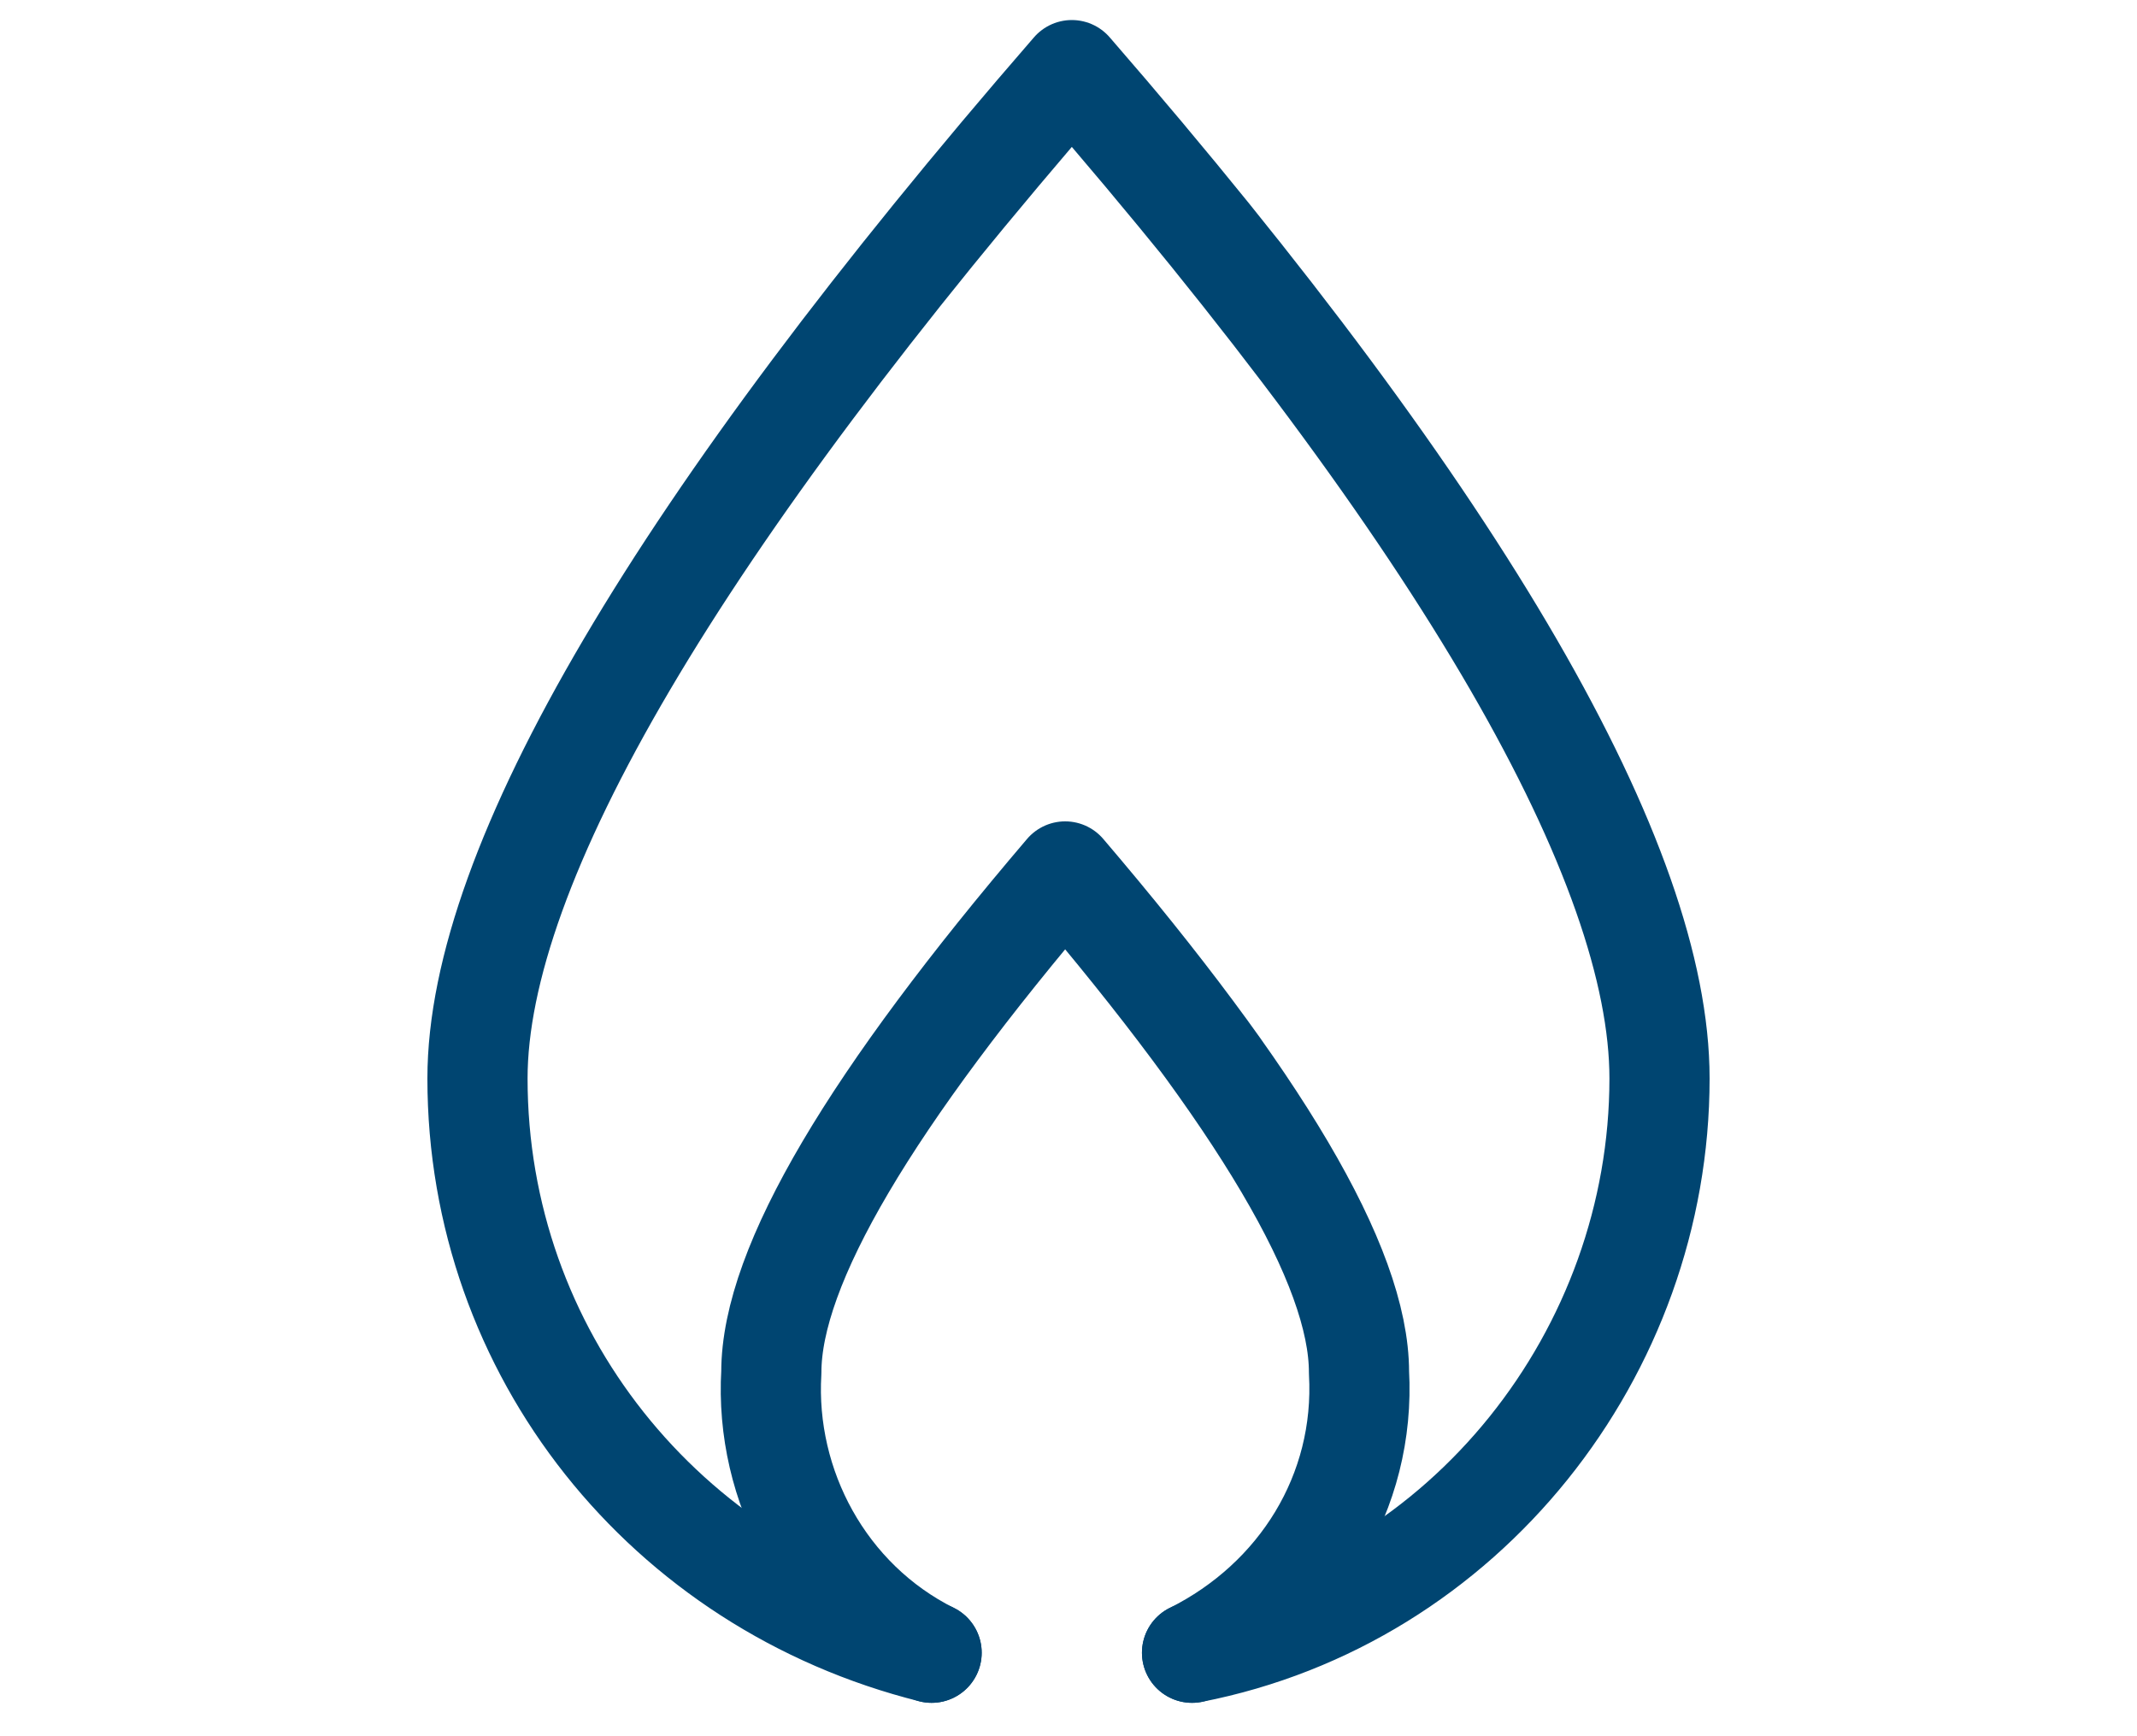
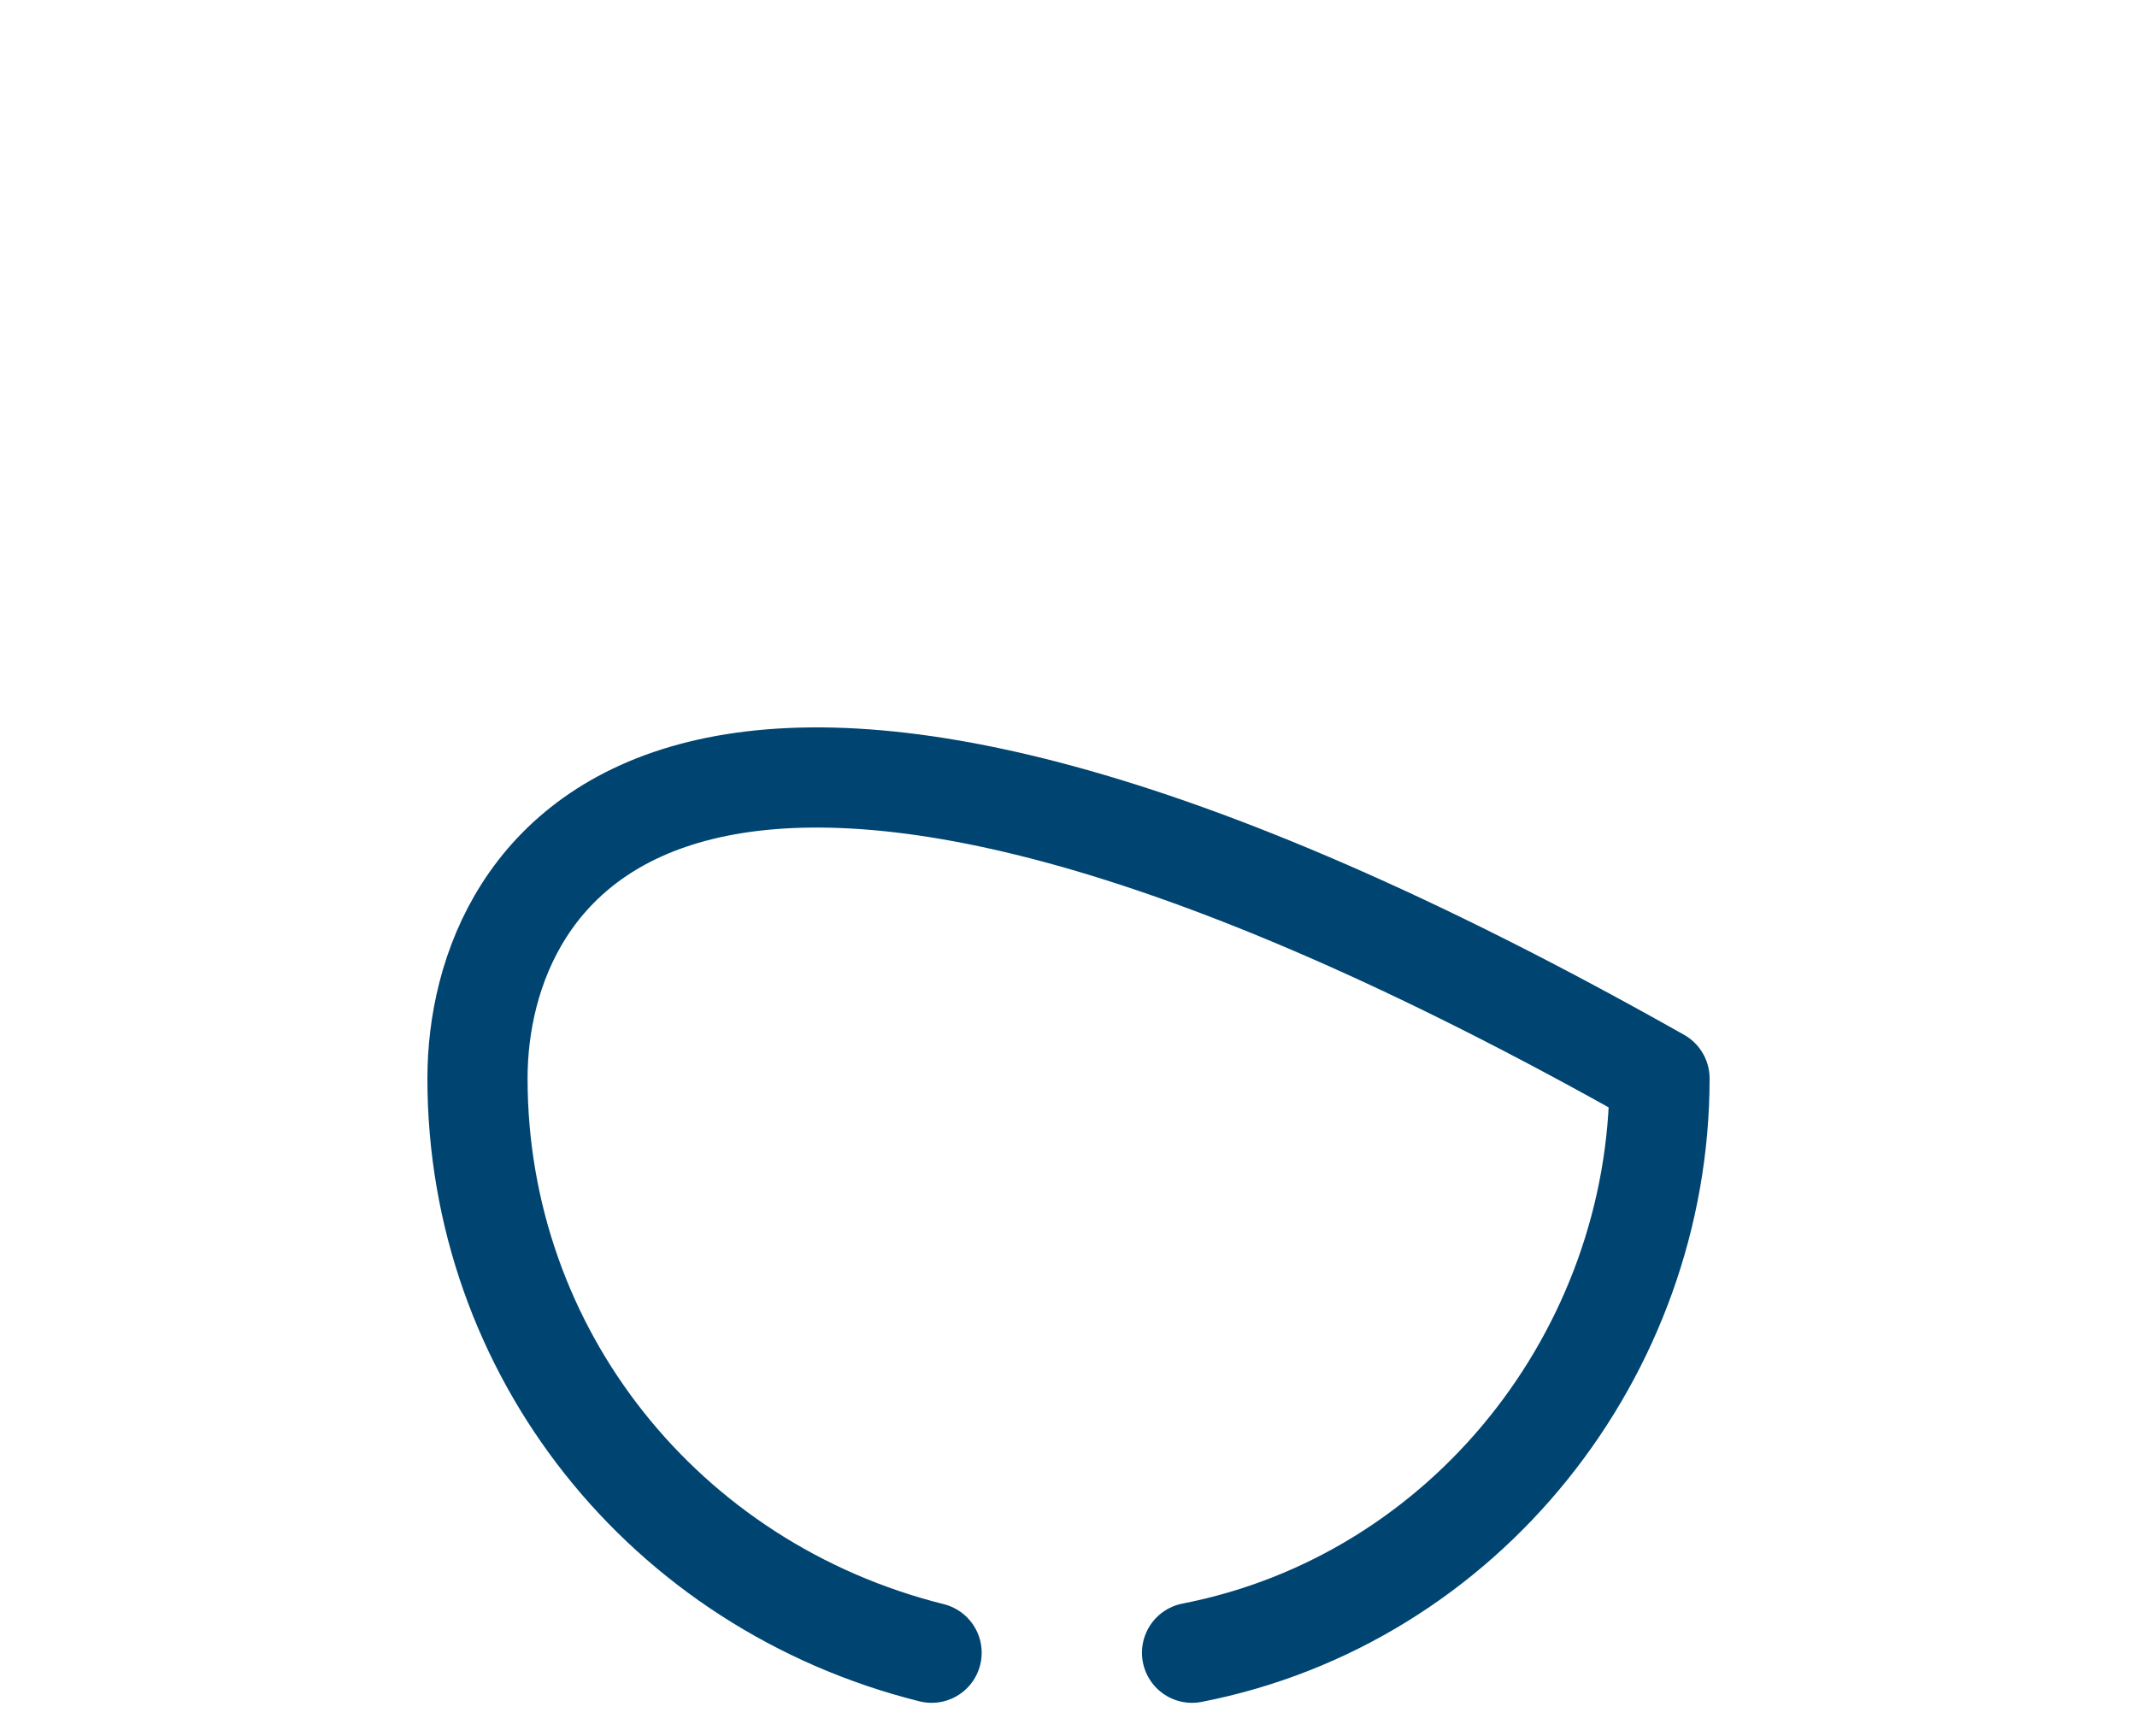
<svg xmlns="http://www.w3.org/2000/svg" version="1.1" id="Capa_1" x="0px" y="0px" viewBox="0 0 32 26" style="enable-background:new 0 0 32 26;" xml:space="preserve">
  <style type="text/css">
	.st0{display:none;fill:none;stroke:#979797;stroke-width:1.5;}
	.st1{fill:none;stroke:#004571;stroke-width:1.5;stroke-linecap:round;stroke-linejoin:round;}
</style>
  <g id="gas" transform="translate(0.75 0.477)">
    <path id="Path_11" class="st0" d="M14,0.3" />
-     <path id="Path_12" class="st0" d="M13.6,0.5" />
    <g id="Group" transform="translate(0 0.273)">
-       <path id="Path" class="st1" d="M17.1,24c4.1-0.8,7-4.5,7-8.6c0-3.2-2.9-8.3-8.8-15.1C9.4,7.1,6.4,12.2,6.4,15.4    C6.4,19.5,9.2,23,13.2,24" />
-       <path id="Path-2" class="st1" d="M17.1,24c1.6-0.8,2.6-2.4,2.5-4.2c0-1.6-1.5-4.1-4.4-7.5c-2.9,3.4-4.4,5.9-4.4,7.5    c-0.1,1.7,0.8,3.4,2.4,4.2" />
+       <path id="Path" class="st1" d="M17.1,24c4.1-0.8,7-4.5,7-8.6C9.4,7.1,6.4,12.2,6.4,15.4    C6.4,19.5,9.2,23,13.2,24" />
    </g>
  </g>
</svg>